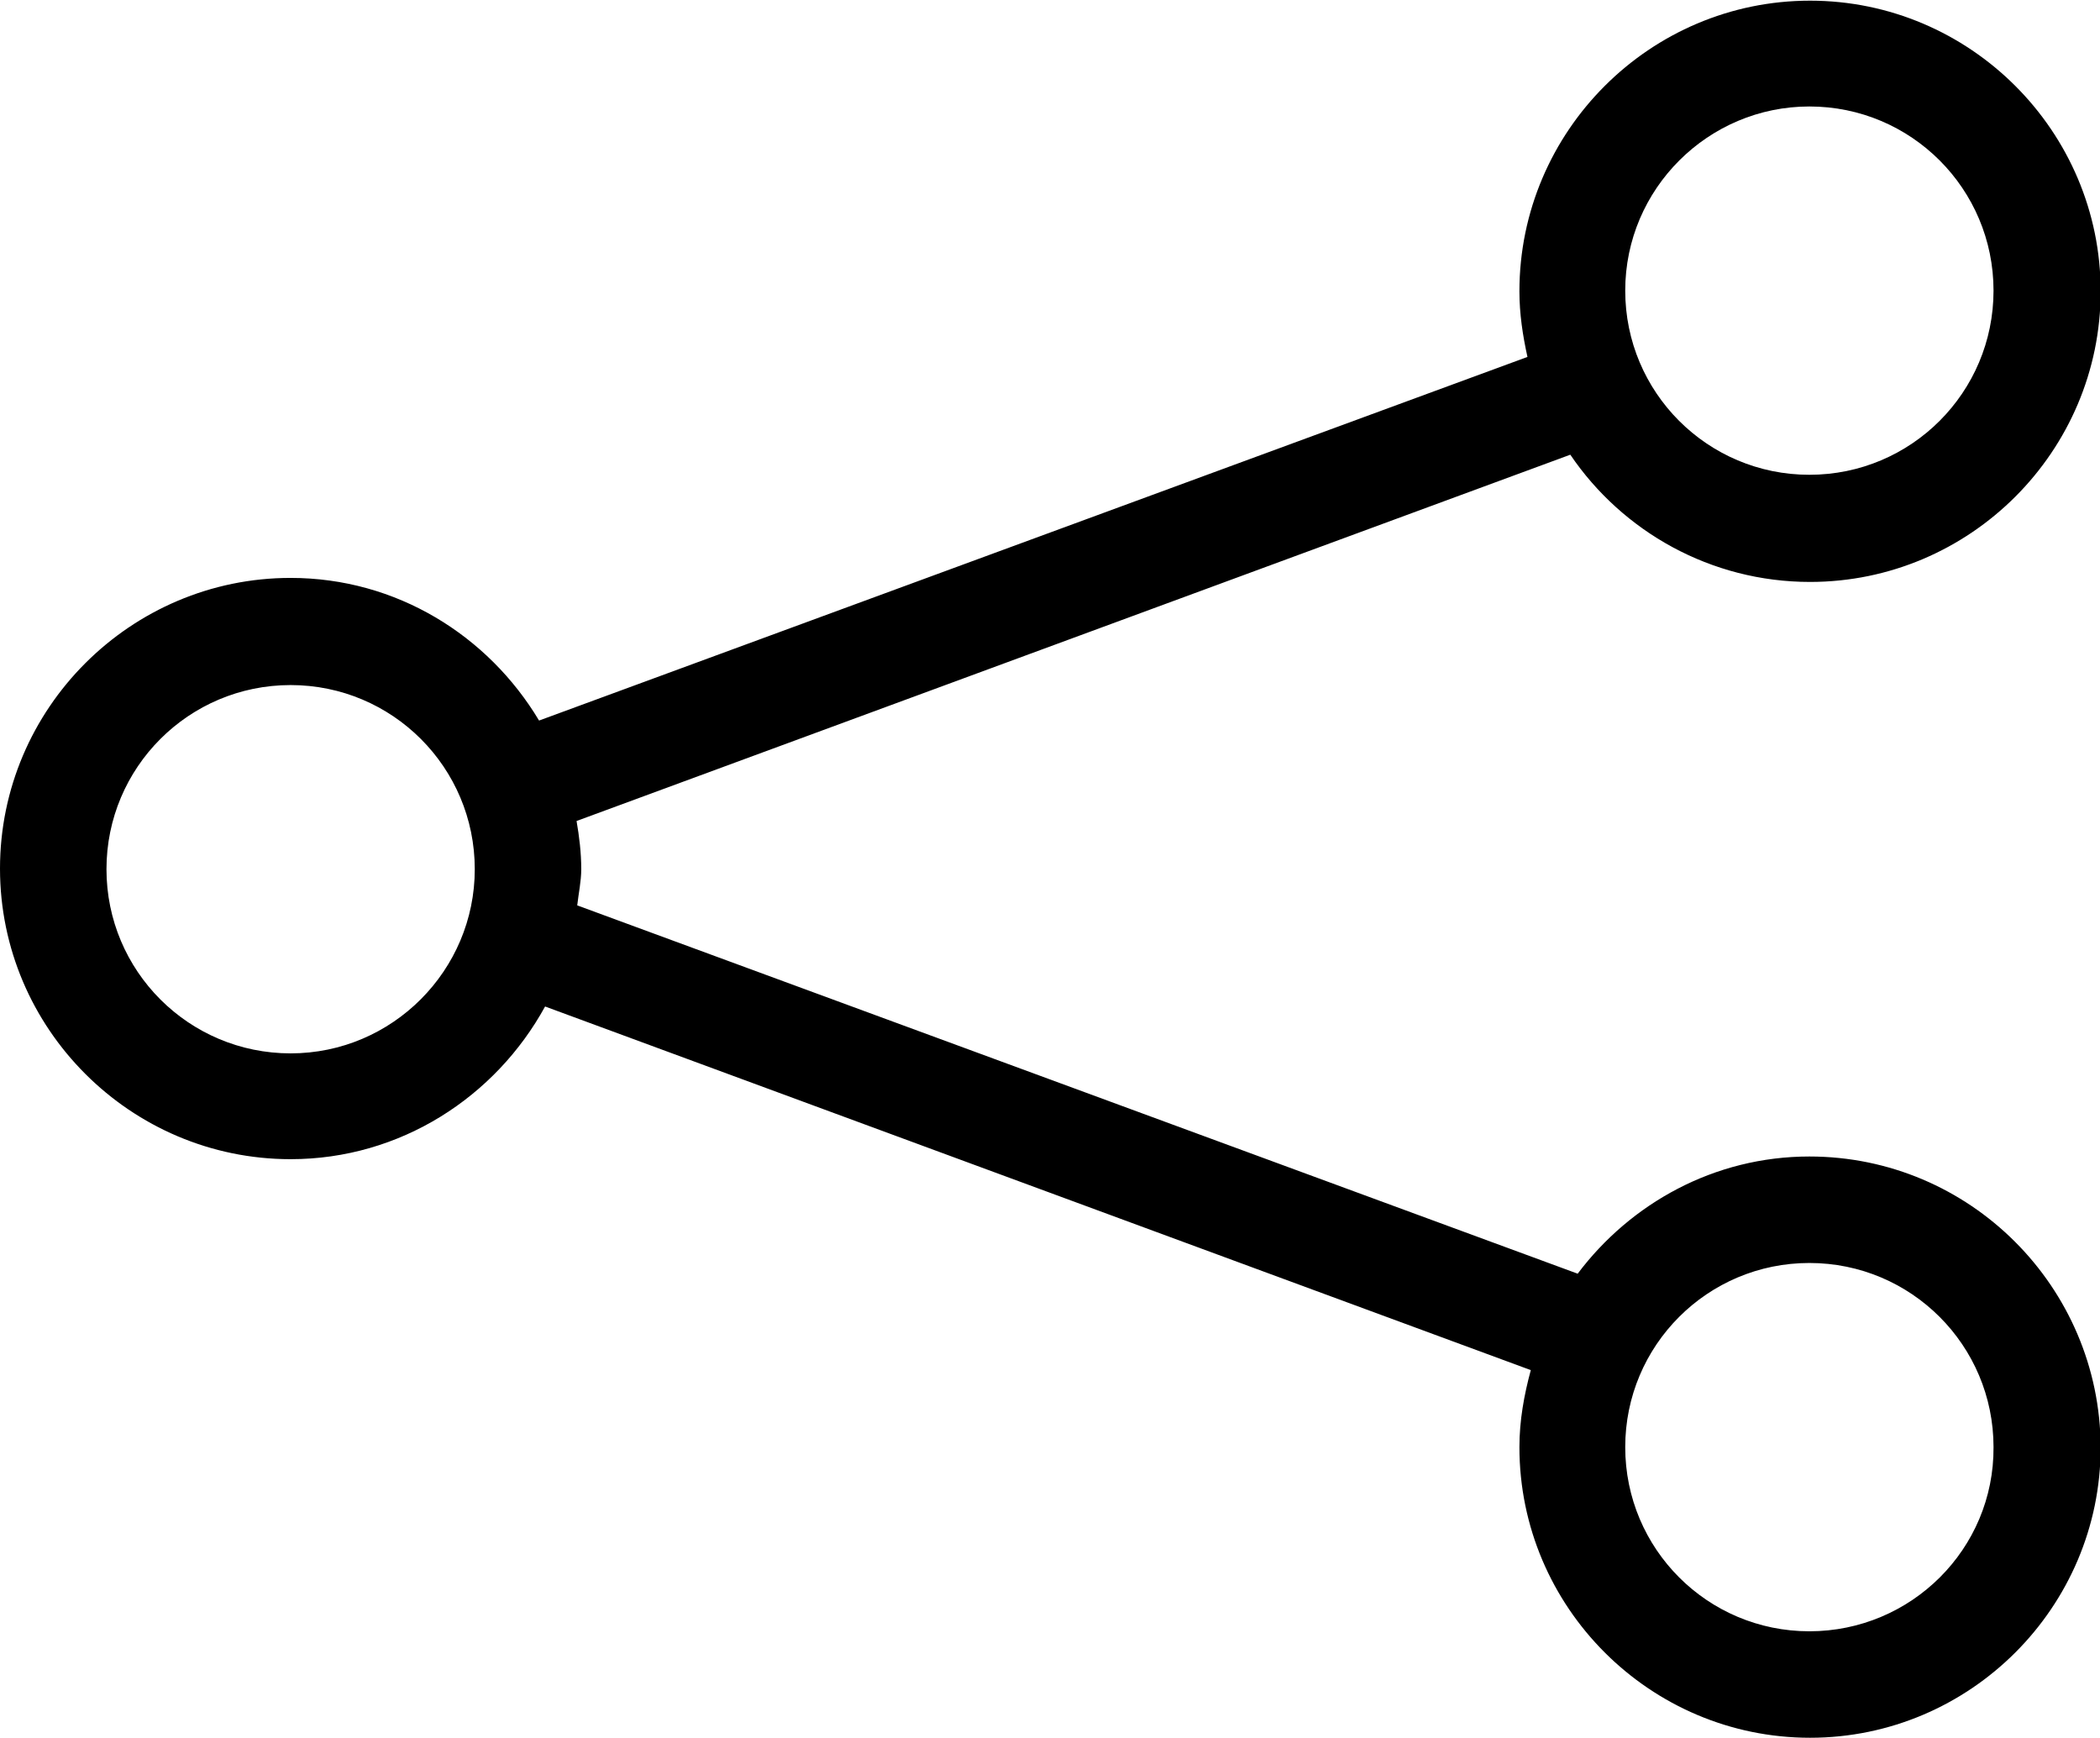
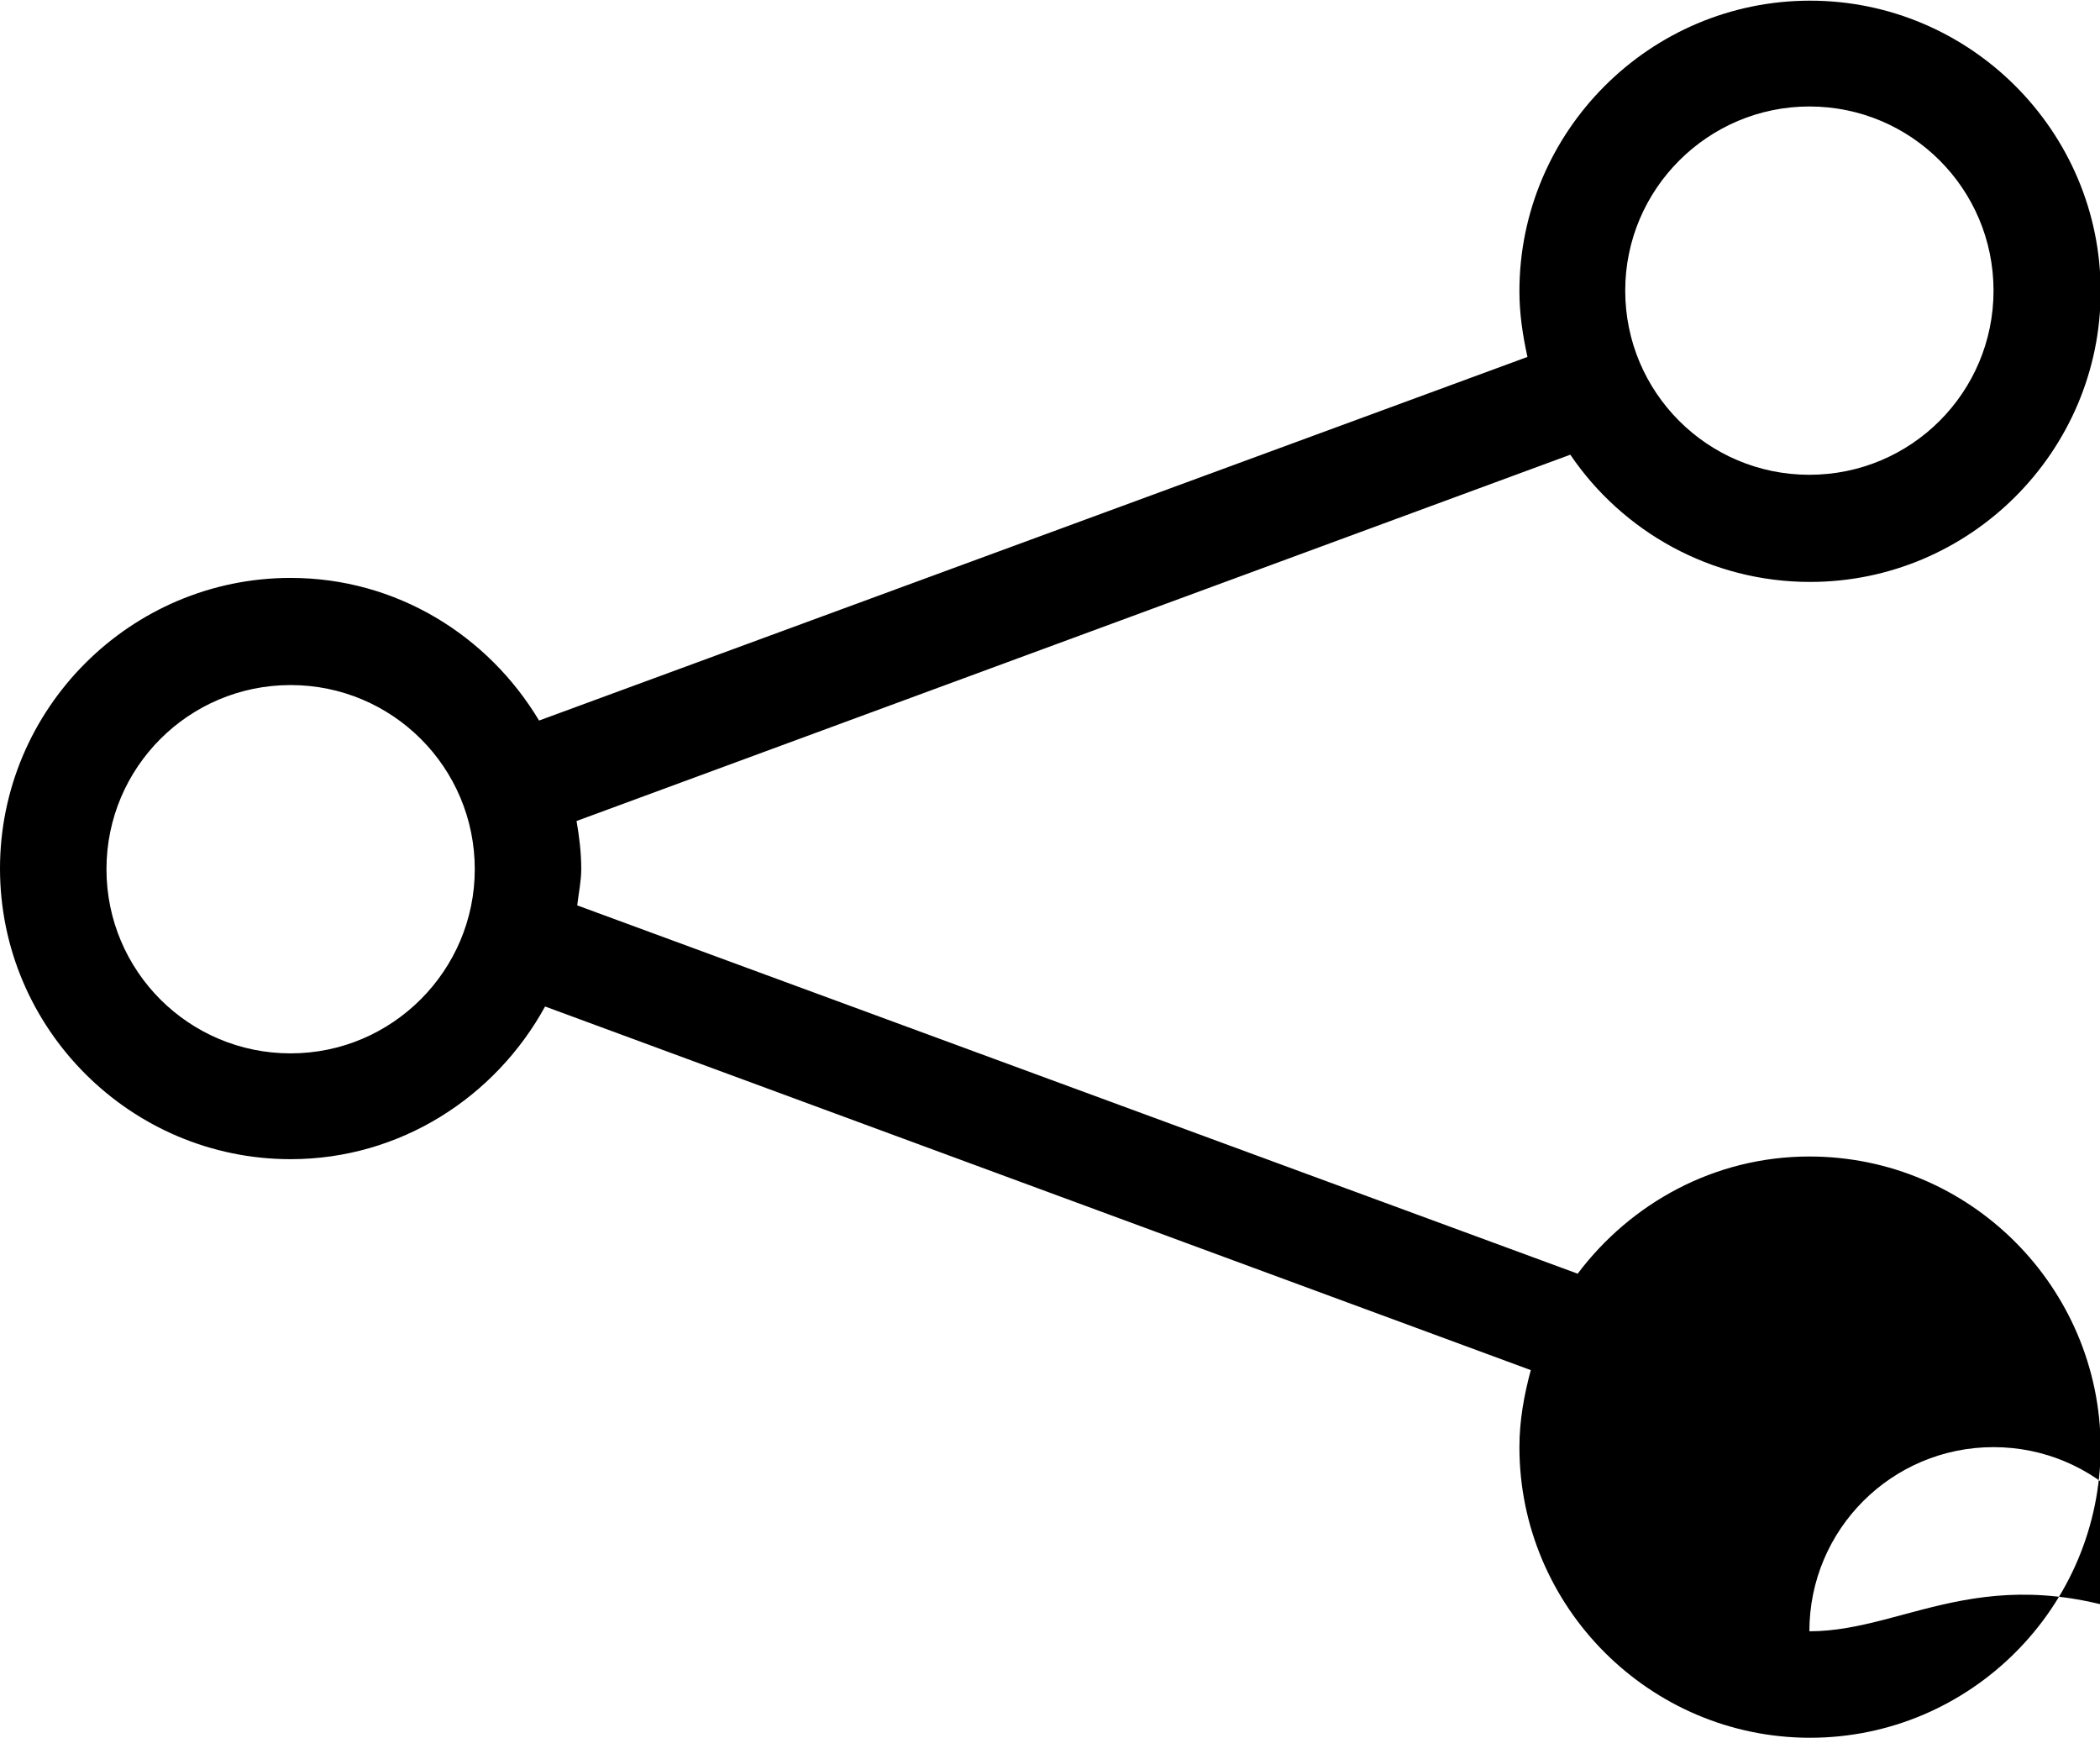
<svg xmlns="http://www.w3.org/2000/svg" version="1.1" id="Calque_1" x="0px" y="0px" viewBox="0 0 31.36 25.95" style="enable-background:new 0 0 31.36 25.95;" xml:space="preserve">
  <g>
-     <path d="M27.02,17.27c-1.42,0-2.67,0.7-3.46,1.75L8.62,13.52c0.02-0.18,0.06-0.36,0.06-0.54c0-0.25-0.03-0.49-0.07-0.72l14.84-5.47   c0.78,1.15,2.1,1.9,3.58,1.9c2.39,0,4.34-1.95,4.34-4.34c0-2.39-1.95-4.34-4.34-4.34s-4.34,1.95-4.34,4.34   c0,0.34,0.05,0.66,0.12,0.98L8.05,10.76C7.29,9.49,5.92,8.63,4.34,8.63C1.95,8.63,0,10.58,0,12.97c0,2.39,1.95,4.34,4.34,4.34   c1.64,0,3.06-0.93,3.8-2.28l14.72,5.43c-0.1,0.37-0.17,0.75-0.17,1.15c0,2.39,1.95,4.34,4.34,4.34s4.34-1.95,4.34-4.34   C31.36,19.22,29.42,17.27,27.02,17.27 M27.02,1.59c1.52,0,2.75,1.23,2.75,2.75c0,1.52-1.23,2.75-2.75,2.75s-2.75-1.23-2.75-2.75   C24.27,2.82,25.51,1.59,27.02,1.59 M4.34,15.73c-1.52,0-2.75-1.23-2.75-2.75c0-1.52,1.23-2.75,2.75-2.75   c1.52,0,2.75,1.23,2.75,2.75C7.09,14.49,5.86,15.73,4.34,15.73 M27.02,24.36c-1.52,0-2.75-1.23-2.75-2.75   c0-1.52,1.23-2.75,2.75-2.75s2.75,1.23,2.75,2.75C29.78,23.13,28.54,24.36,27.02,24.36" />
+     <path d="M27.02,17.27c-1.42,0-2.67,0.7-3.46,1.75L8.62,13.52c0.02-0.18,0.06-0.36,0.06-0.54c0-0.25-0.03-0.49-0.07-0.72l14.84-5.47   c0.78,1.15,2.1,1.9,3.58,1.9c2.39,0,4.34-1.95,4.34-4.34c0-2.39-1.95-4.34-4.34-4.34s-4.34,1.95-4.34,4.34   c0,0.34,0.05,0.66,0.12,0.98L8.05,10.76C7.29,9.49,5.92,8.63,4.34,8.63C1.95,8.63,0,10.58,0,12.97c0,2.39,1.95,4.34,4.34,4.34   c1.64,0,3.06-0.93,3.8-2.28l14.72,5.43c-0.1,0.37-0.17,0.75-0.17,1.15c0,2.39,1.95,4.34,4.34,4.34s4.34-1.95,4.34-4.34   C31.36,19.22,29.42,17.27,27.02,17.27 M27.02,1.59c1.52,0,2.75,1.23,2.75,2.75c0,1.52-1.23,2.75-2.75,2.75s-2.75-1.23-2.75-2.75   C24.27,2.82,25.51,1.59,27.02,1.59 M4.34,15.73c-1.52,0-2.75-1.23-2.75-2.75c0-1.52,1.23-2.75,2.75-2.75   c1.52,0,2.75,1.23,2.75,2.75C7.09,14.49,5.86,15.73,4.34,15.73 M27.02,24.36c0-1.52,1.23-2.75,2.75-2.75s2.75,1.23,2.75,2.75C29.78,23.13,28.54,24.36,27.02,24.36" />
  </g>
</svg>